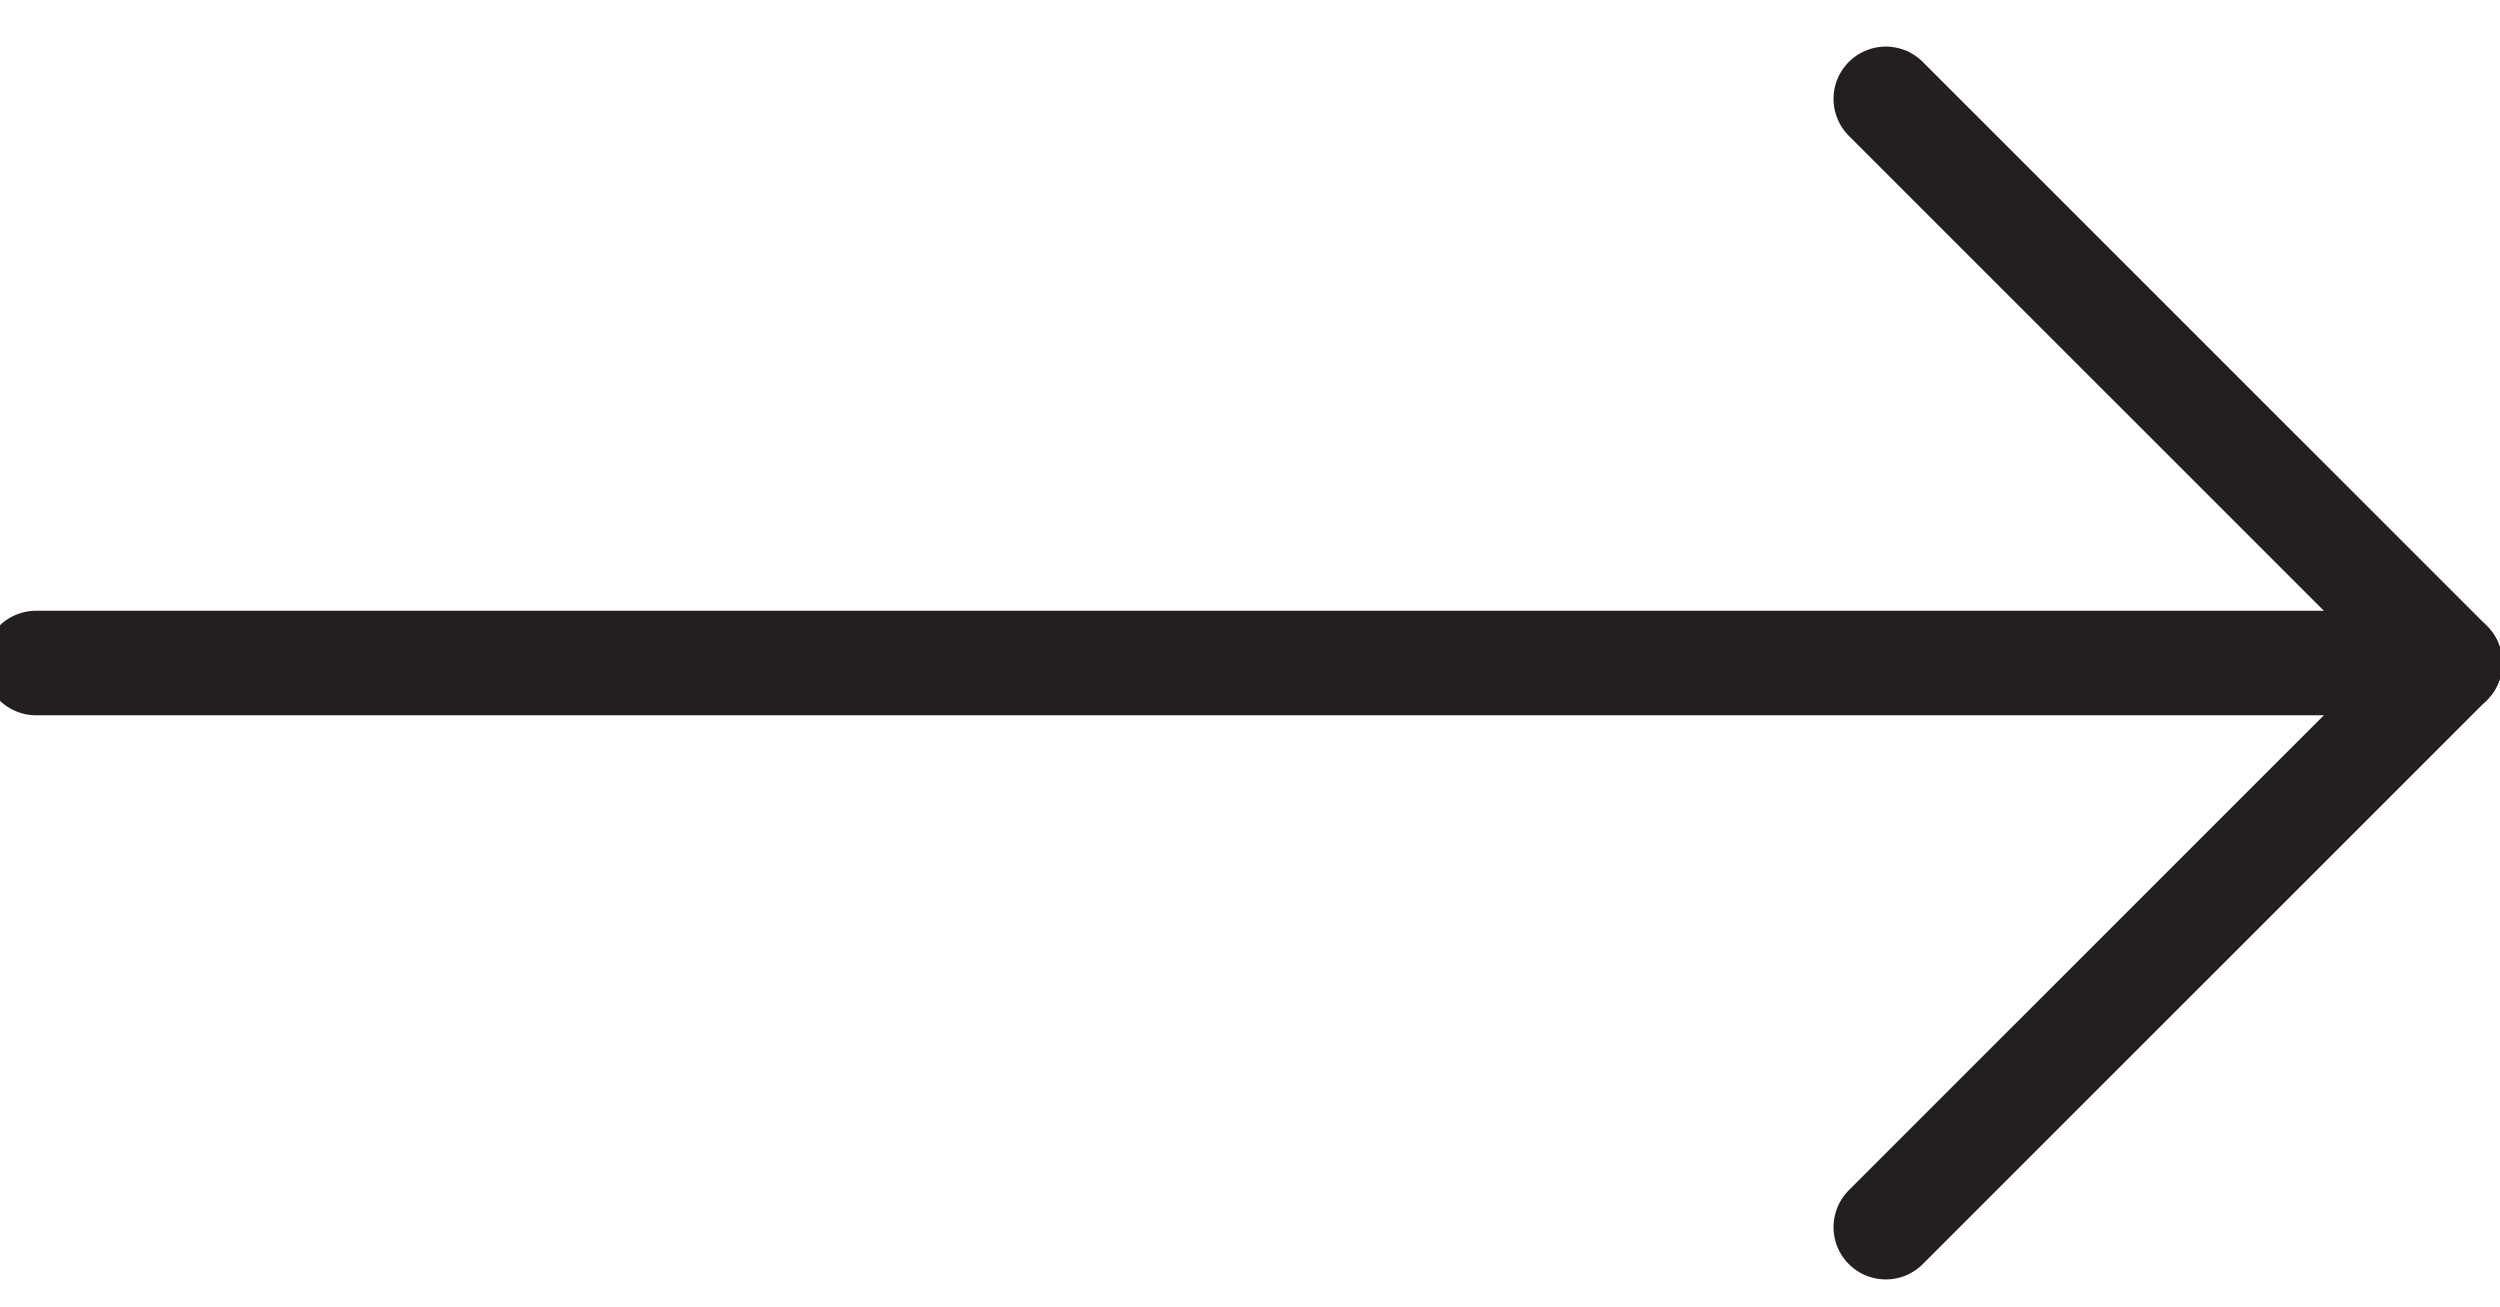
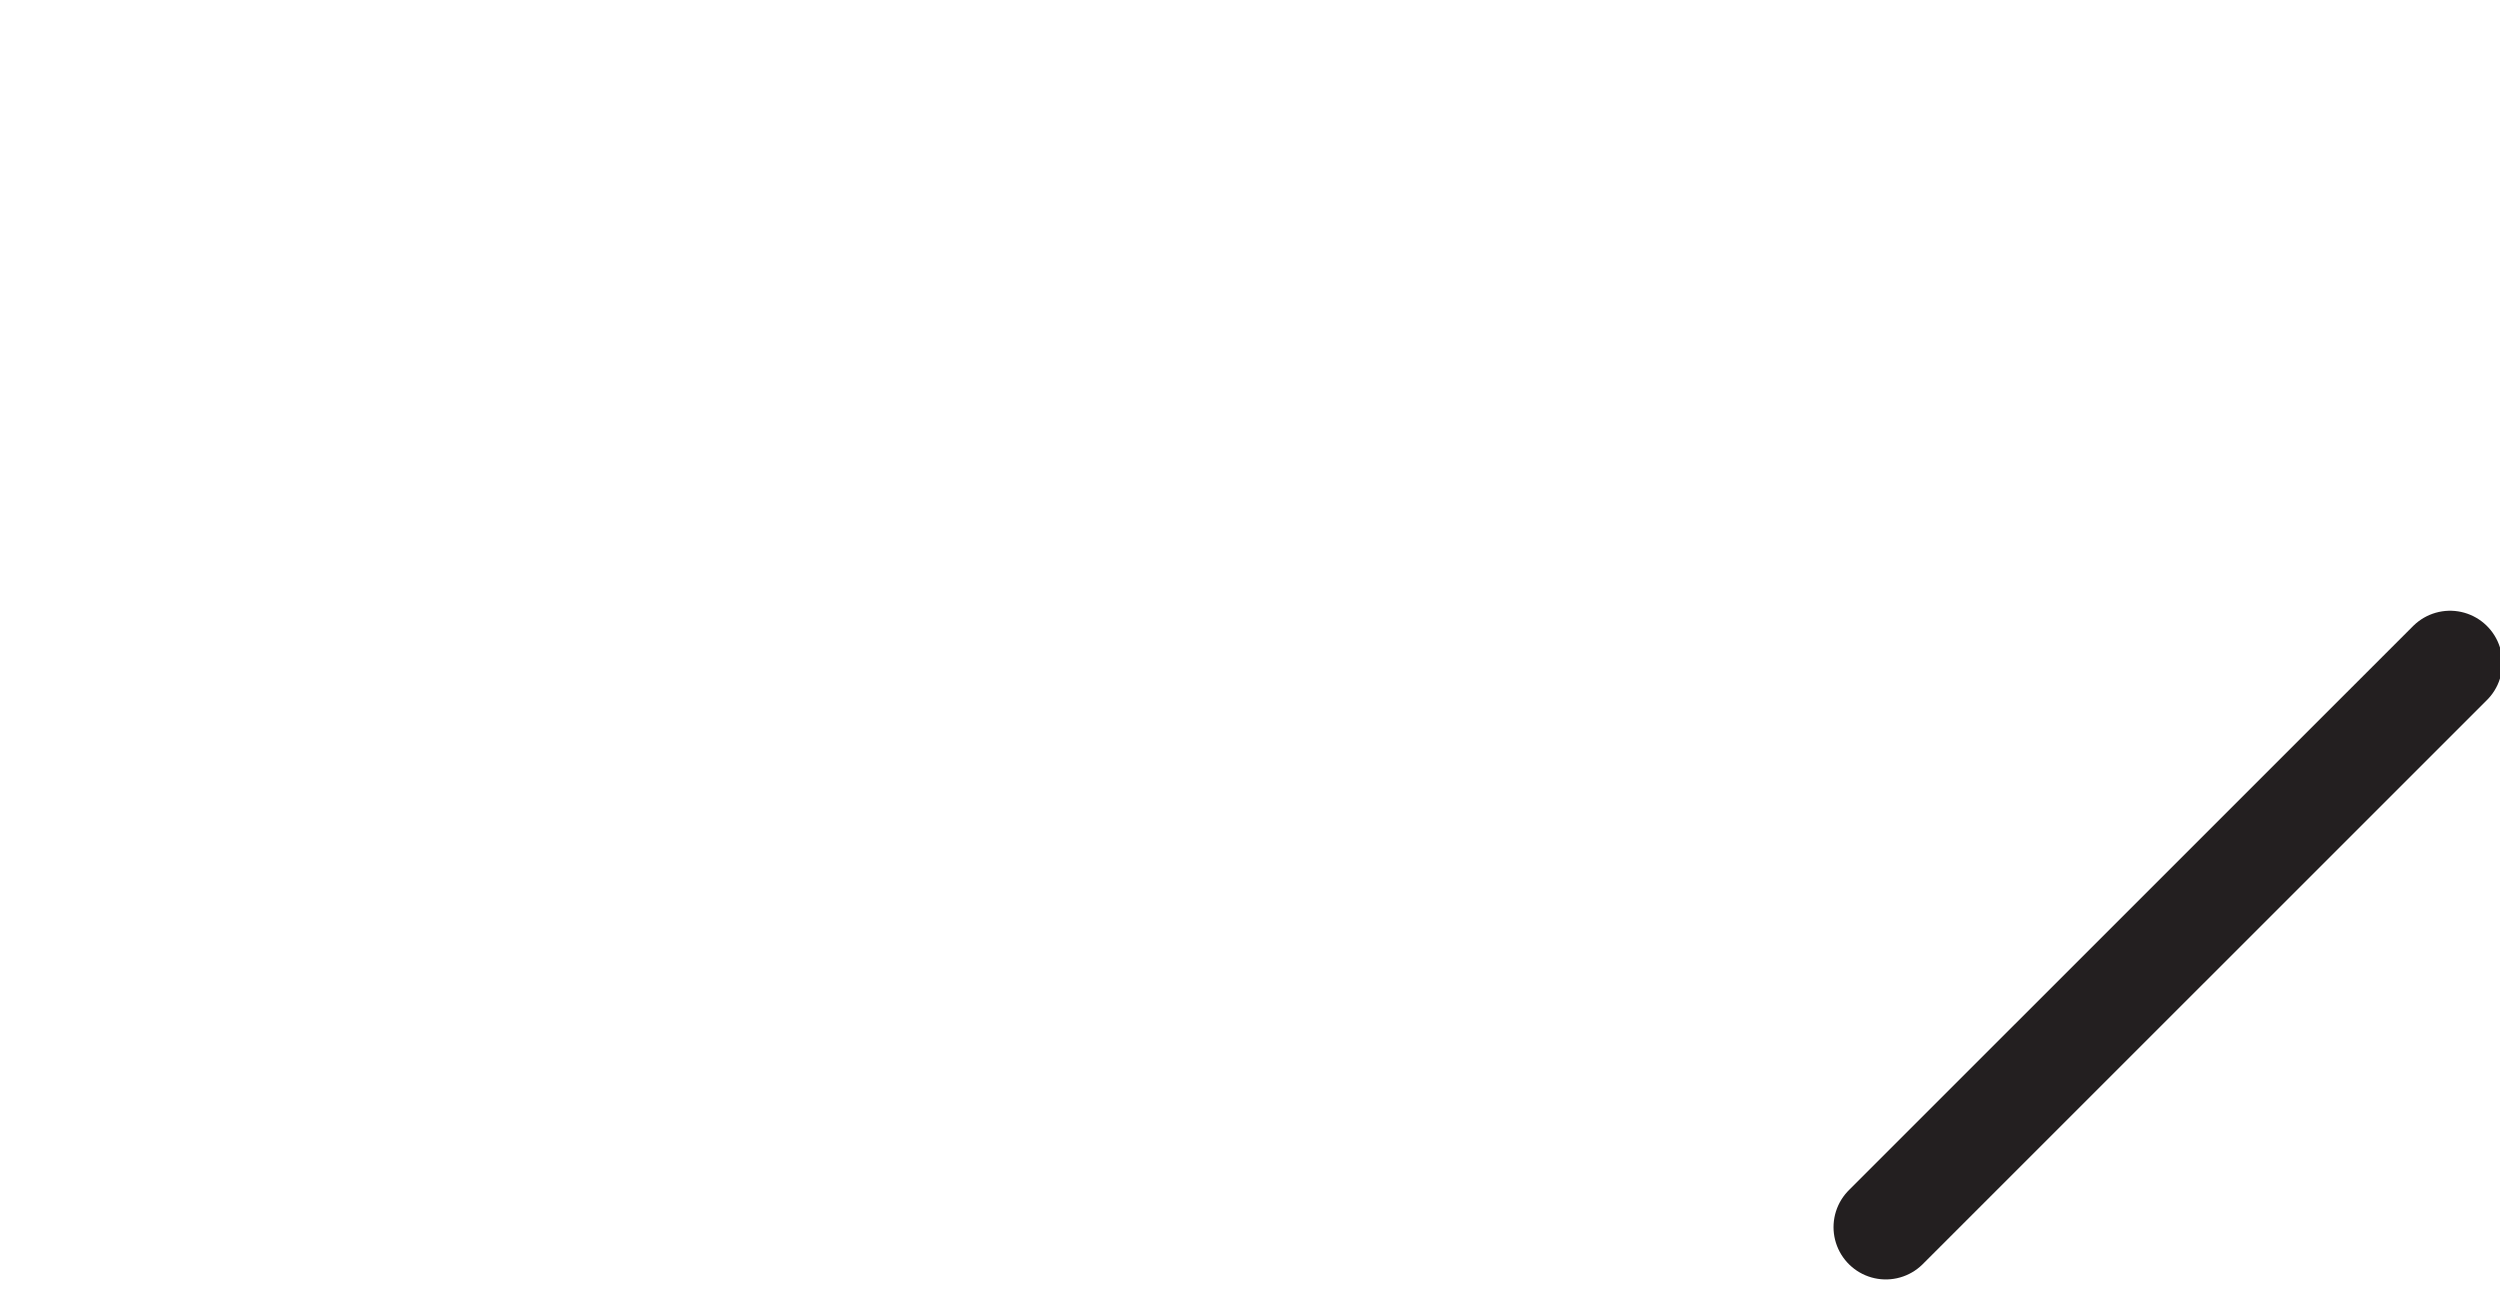
<svg xmlns="http://www.w3.org/2000/svg" width="44" height="23" viewBox="0 0 44 23" fill="none">
-   <path d="M0.635 11.669H43.121" stroke="#231F20" stroke-width="1.84" stroke-linecap="round" stroke-linejoin="round" />
-   <path d="M33.19 21.598L43.121 11.669L33.19 1.74" stroke="#231F20" stroke-width="1.84" stroke-linecap="round" stroke-linejoin="round" />
+   <path d="M33.19 21.598L43.121 11.669" stroke="#231F20" stroke-width="1.84" stroke-linecap="round" stroke-linejoin="round" />
</svg>